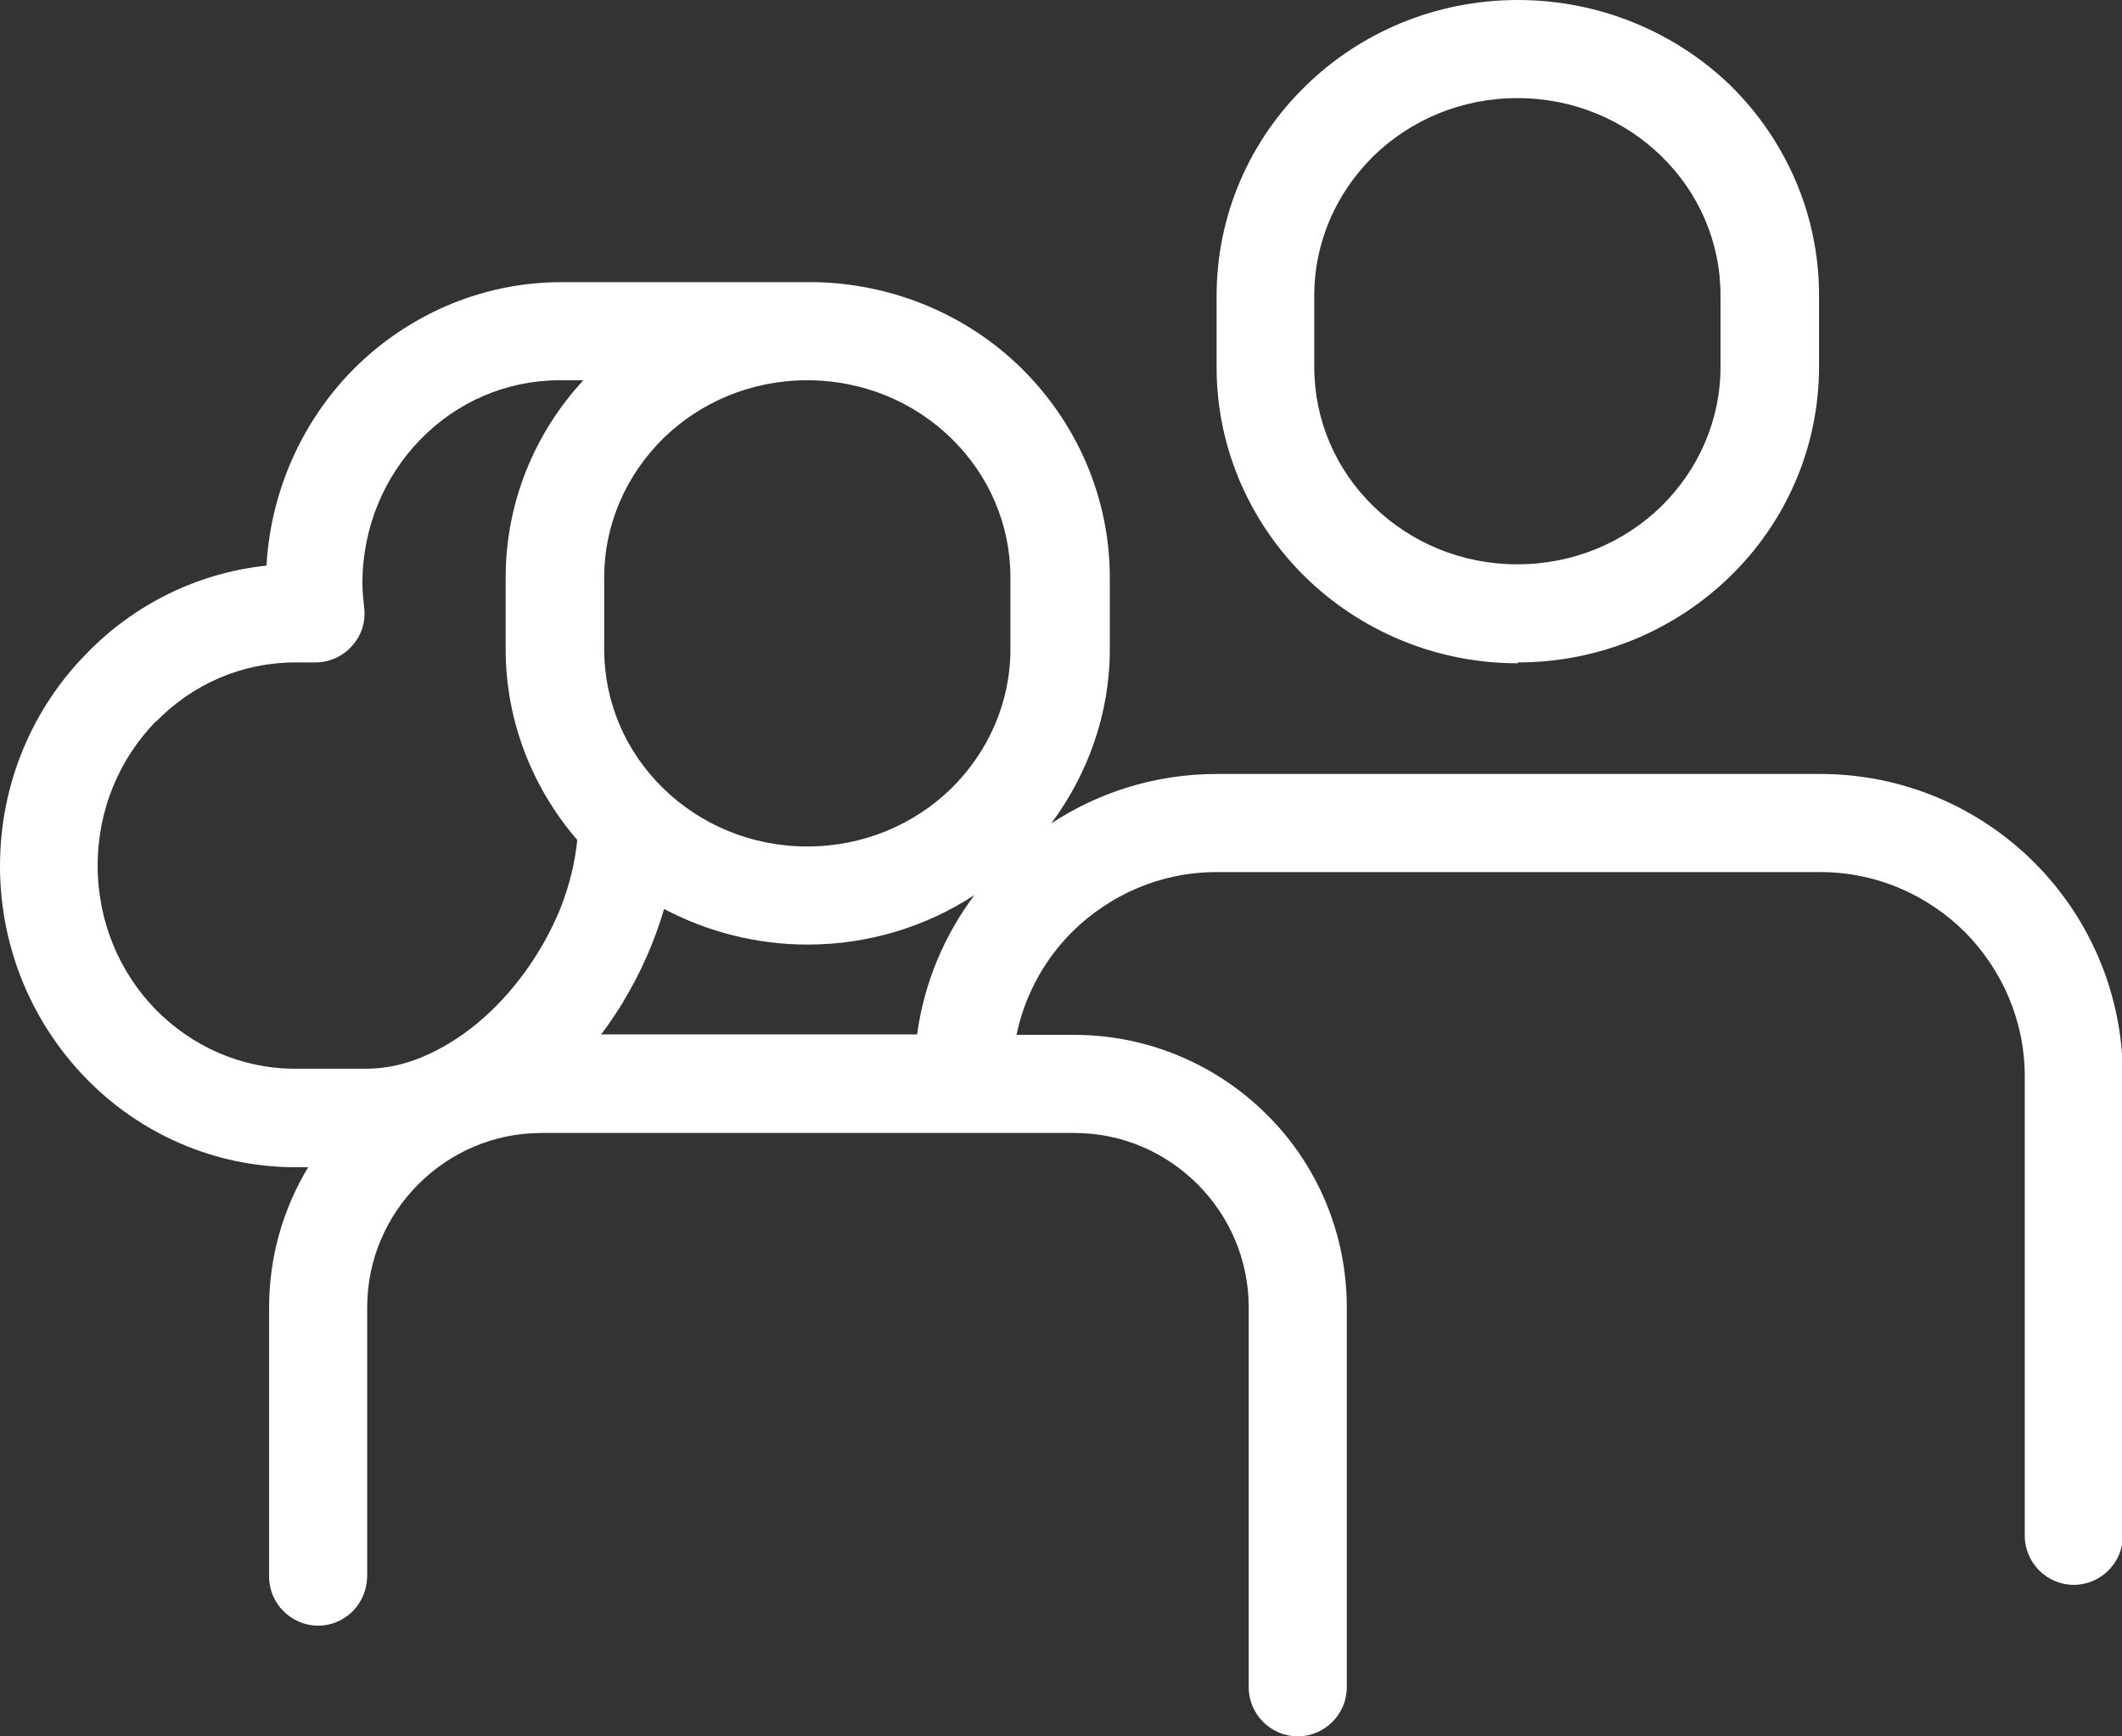
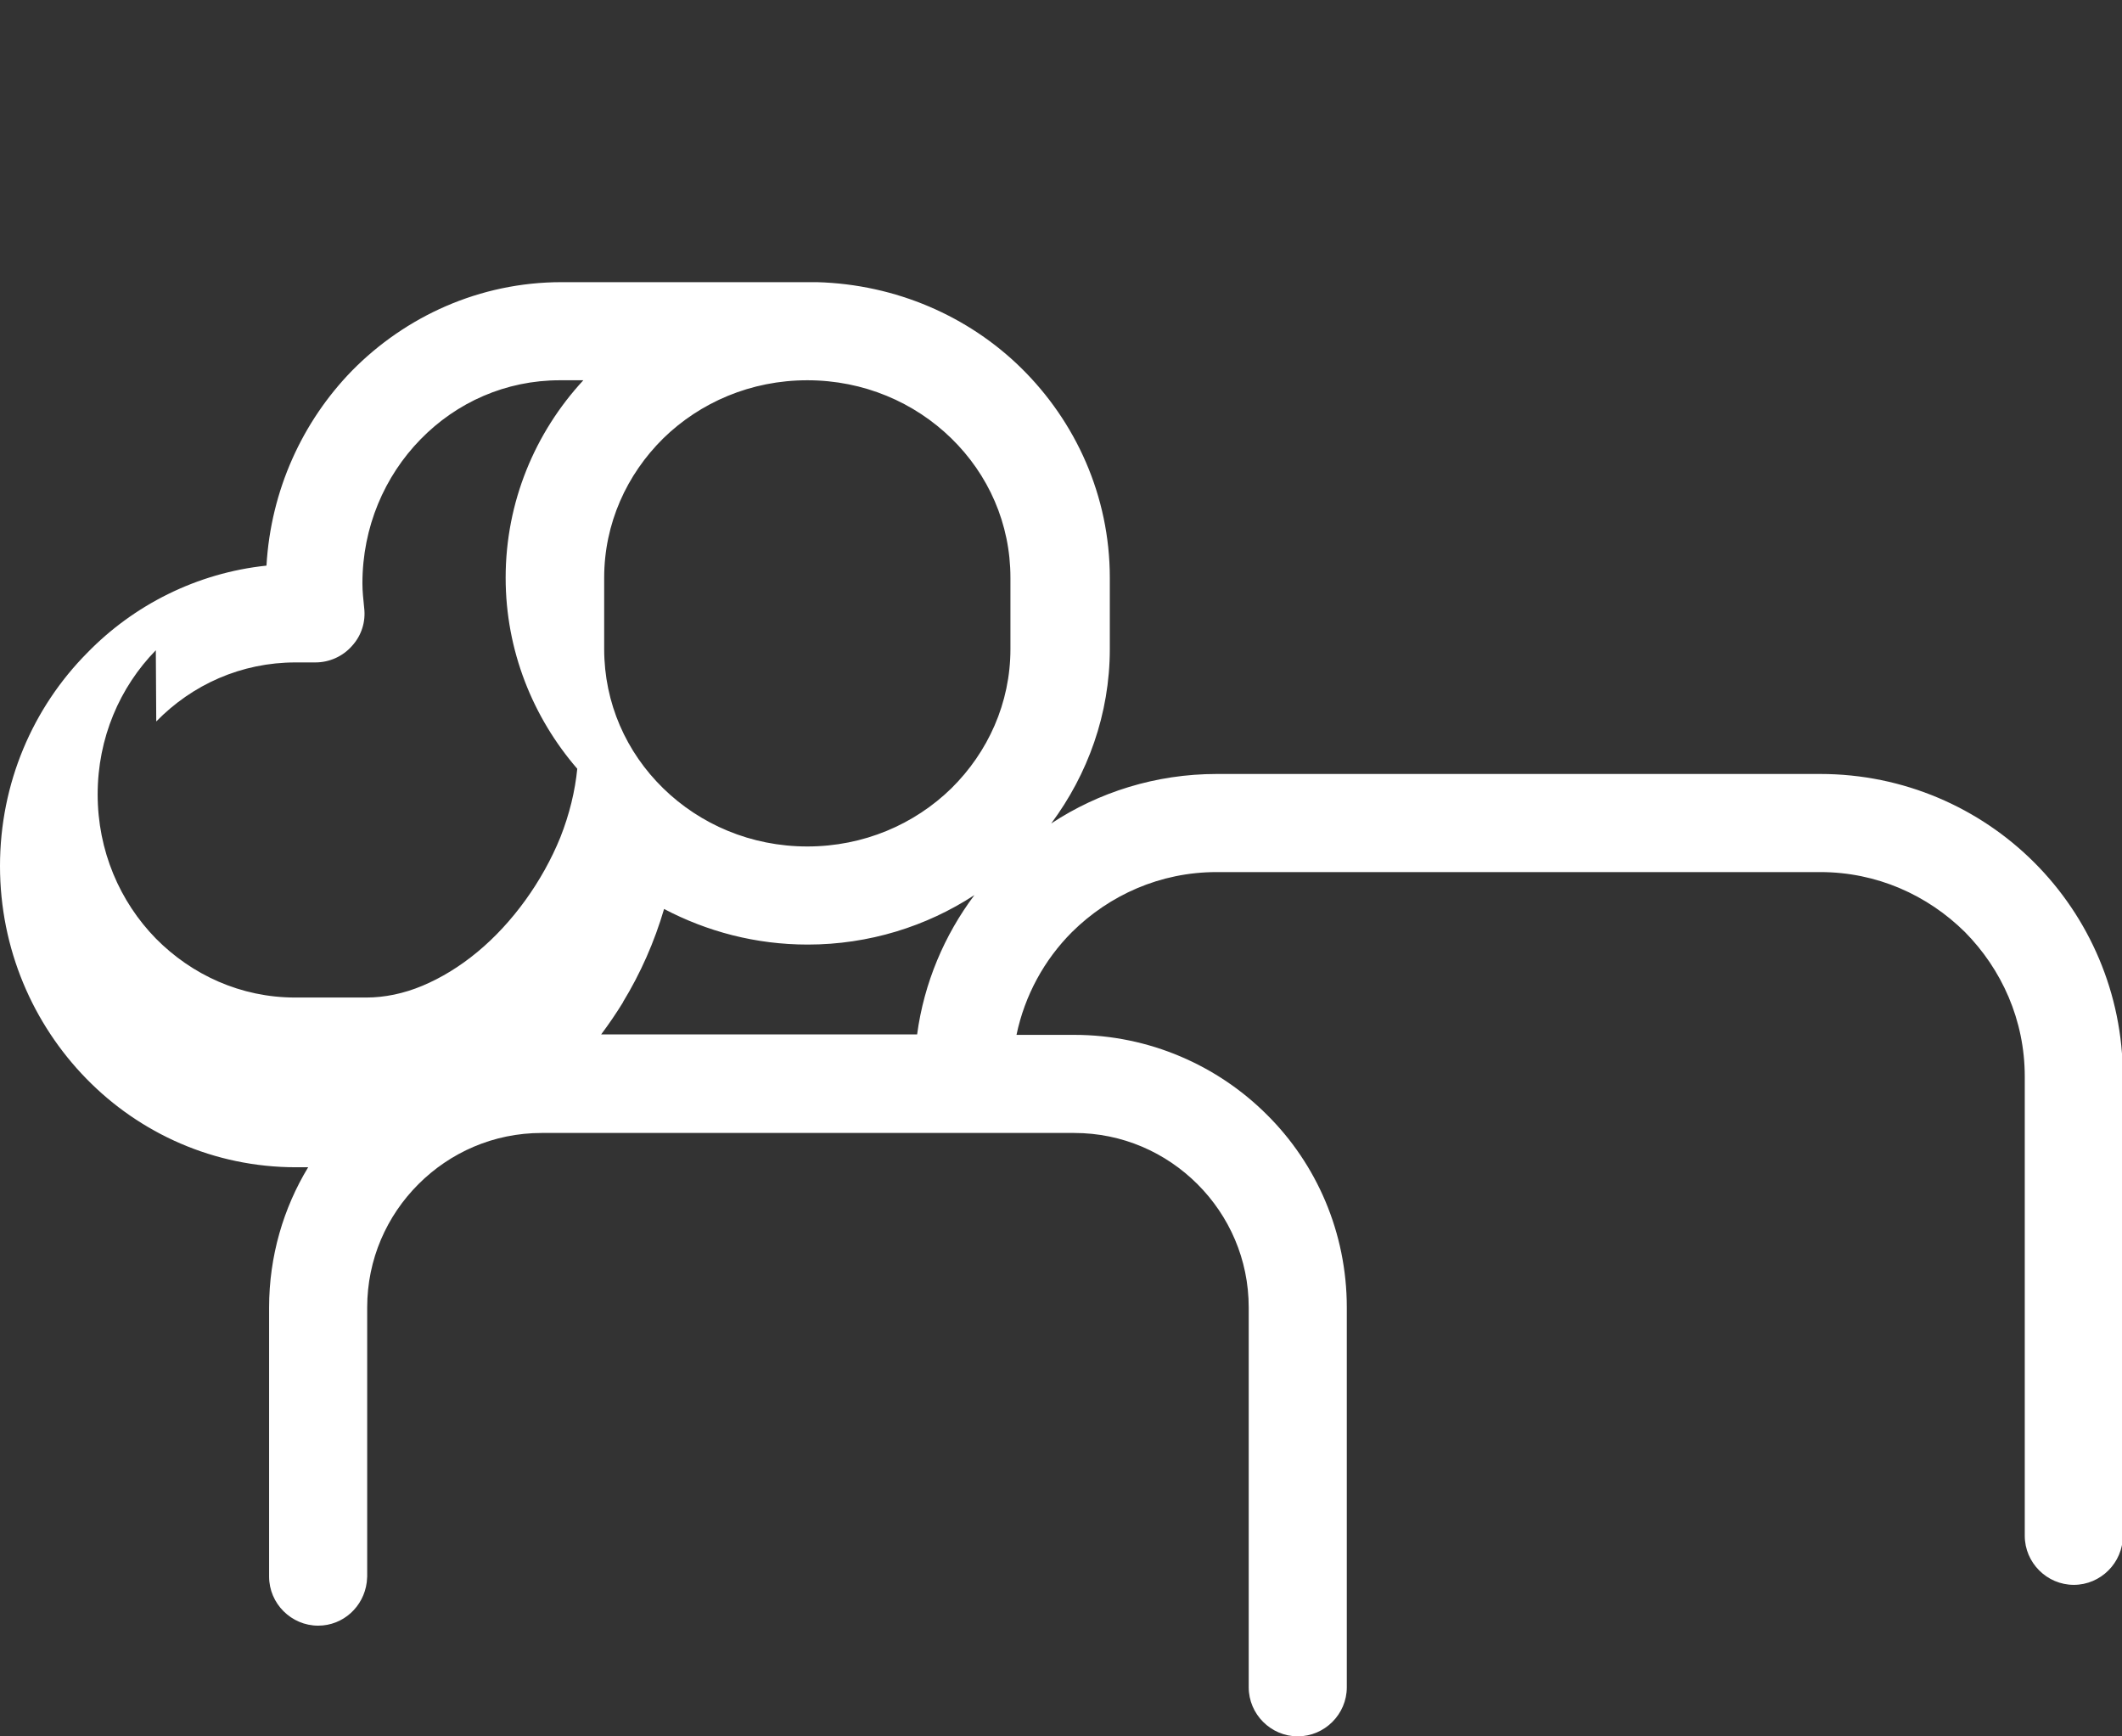
<svg xmlns="http://www.w3.org/2000/svg" id="_レイヤー_2" viewBox="0 0 48.89 40">
  <rect x="0" y="0" width="48.89" height="40" fill="#333333" stroke="none" />
  <defs>
    <style>.cls-1{fill:#fff;}</style>
  </defs>
  <g id="_レイヤー_1-2">
    <g>
-       <path class="cls-1" d="m6.81,26.89h.29c-.57.94-.9,2.05-.9,3.23v6.2c0,.62.51,1.13,1.13,1.13.58,0,1.05-.44,1.12-1,0-.04.01-.08.01-.13h0v-6.2c0-1.11.45-2.11,1.18-2.84.73-.73,1.73-1.18,2.84-1.18h12.27c1.11,0,2.11.45,2.84,1.18.73.73,1.18,1.73,1.18,2.84v8.75c0,.62.51,1.13,1.13,1.13s1.13-.51,1.13-1.13v-6.13s0-2.62,0-2.62c0-1.73-.7-3.31-1.84-4.44-1.13-1.13-2.71-1.84-4.44-1.84h-1.33c.19-.91.64-1.73,1.28-2.37.86-.85,2.03-1.38,3.33-1.38h13.91c1.3,0,2.47.53,3.33,1.38.85.86,1.38,2.03,1.38,3.33v10.58c0,.62.51,1.13,1.13,1.13s1.13-.51,1.13-1.13v-10.58c0-1.92-.78-3.67-2.04-4.93-1.26-1.26-3.01-2.04-4.93-2.04h-13.91c-1.4,0-2.72.42-3.81,1.14.84-1.13,1.35-2.52,1.35-4.02v-1.64c0-1.89-.79-3.6-2.04-4.83-1.21-1.19-2.88-1.93-4.71-1.98-.02,0-.04,0-.06,0h-.04s-5.78,0-5.78,0c-1.89,0-3.6.79-4.83,2.04-1.14,1.17-1.87,2.75-1.97,4.49-1.61.17-3.06.91-4.13,2.01C.76,16.3,0,18.04,0,19.95c0,1.91.76,3.64,1.99,4.9,1.23,1.26,2.94,2.04,4.83,2.04Zm7.11-13.58c0-1.25.52-2.38,1.36-3.21.85-.83,2.02-1.34,3.32-1.34,1.3,0,2.47.51,3.32,1.34.85.83,1.36,1.96,1.36,3.21v1.64c0,1.25-.52,2.38-1.36,3.21-.85.83-2.02,1.34-3.32,1.34-1.3,0-2.47-.51-3.32-1.34-.85-.83-1.36-1.96-1.36-3.21v-1.64Zm.43,9.78c.41-.67.73-1.4.95-2.15.99.52,2.11.82,3.31.82,1.41,0,2.74-.42,3.84-1.14-.69.92-1.16,2.02-1.32,3.21h-7.28c.18-.24.35-.49.51-.75Zm-10.75-6.47c.83-.85,1.96-1.36,3.21-1.36h.46c.32,0,.63-.14.84-.38.22-.24.32-.56.28-.88-.02-.2-.04-.38-.04-.56,0-1.3.51-2.47,1.34-3.32.83-.85,1.96-1.36,3.21-1.36h.54c-1.11,1.2-1.79,2.8-1.79,4.55v1.64c0,1.68.63,3.22,1.65,4.4-.05.51-.18,1.05-.39,1.58-.41,1.01-1.1,1.97-1.91,2.64-.41.34-.84.6-1.27.78-.43.18-.87.27-1.29.27h-1.64c-1.25,0-2.38-.52-3.21-1.36-.83-.85-1.34-2.02-1.34-3.32,0-1.3.51-2.47,1.34-3.32Z" />
-       <path class="cls-1" d="m34.97,15.26c1.91,0,3.64-.76,4.9-1.99,1.26-1.23,2.04-2.94,2.04-4.83v-1.64c0-1.89-.79-3.6-2.04-4.83C38.62.76,36.88,0,34.97,0c-1.91,0-3.65.76-4.9,1.99-1.26,1.23-2.04,2.94-2.04,4.83v1.64c0,1.89.79,3.6,2.04,4.83,1.26,1.23,2.99,1.99,4.9,1.99Zm-4.69-8.45c0-1.25.52-2.38,1.36-3.21.85-.83,2.02-1.34,3.32-1.34,1.3,0,2.47.51,3.32,1.34.85.83,1.36,1.96,1.36,3.21v1.64c0,1.25-.52,2.38-1.36,3.21-.85.83-2.02,1.34-3.32,1.34-1.3,0-2.47-.51-3.32-1.34-.85-.83-1.36-1.96-1.36-3.21v-1.64Z" />
+       <path class="cls-1" d="m6.81,26.89h.29c-.57.94-.9,2.05-.9,3.23v6.2c0,.62.51,1.13,1.13,1.13.58,0,1.05-.44,1.12-1,0-.04.01-.08.01-.13h0v-6.2c0-1.11.45-2.11,1.18-2.84.73-.73,1.73-1.18,2.84-1.18h12.27c1.11,0,2.11.45,2.84,1.18.73.73,1.18,1.73,1.18,2.84v8.75c0,.62.51,1.13,1.13,1.13s1.13-.51,1.13-1.13v-6.13s0-2.62,0-2.62c0-1.73-.7-3.31-1.84-4.44-1.13-1.13-2.71-1.84-4.44-1.84h-1.33c.19-.91.64-1.73,1.28-2.37.86-.85,2.03-1.38,3.33-1.38h13.91c1.3,0,2.47.53,3.33,1.38.85.86,1.38,2.03,1.38,3.33v10.58c0,.62.51,1.13,1.13,1.13s1.13-.51,1.13-1.13v-10.58c0-1.92-.78-3.67-2.04-4.93-1.26-1.26-3.01-2.04-4.93-2.04h-13.91c-1.4,0-2.72.42-3.81,1.14.84-1.13,1.35-2.52,1.35-4.02v-1.64c0-1.89-.79-3.6-2.04-4.83-1.21-1.19-2.88-1.93-4.71-1.98-.02,0-.04,0-.06,0h-.04s-5.78,0-5.78,0c-1.89,0-3.6.79-4.83,2.04-1.14,1.17-1.87,2.75-1.97,4.49-1.61.17-3.06.91-4.13,2.01C.76,16.3,0,18.04,0,19.95c0,1.91.76,3.64,1.99,4.9,1.23,1.26,2.94,2.04,4.83,2.04Zm7.11-13.58c0-1.25.52-2.38,1.36-3.21.85-.83,2.02-1.34,3.32-1.34,1.3,0,2.47.51,3.32,1.34.85.83,1.36,1.96,1.36,3.21v1.64c0,1.25-.52,2.38-1.36,3.21-.85.83-2.02,1.34-3.32,1.34-1.3,0-2.47-.51-3.32-1.34-.85-.83-1.36-1.96-1.36-3.21v-1.64Zm.43,9.78c.41-.67.73-1.4.95-2.15.99.52,2.11.82,3.31.82,1.41,0,2.74-.42,3.84-1.14-.69.92-1.16,2.02-1.32,3.21h-7.28c.18-.24.35-.49.51-.75Zm-10.75-6.47c.83-.85,1.96-1.36,3.21-1.36h.46c.32,0,.63-.14.84-.38.22-.24.32-.56.28-.88-.02-.2-.04-.38-.04-.56,0-1.3.51-2.47,1.34-3.32.83-.85,1.96-1.36,3.21-1.36h.54c-1.11,1.2-1.79,2.8-1.79,4.55c0,1.68.63,3.22,1.65,4.4-.05.51-.18,1.05-.39,1.58-.41,1.01-1.1,1.97-1.91,2.64-.41.34-.84.6-1.27.78-.43.18-.87.27-1.29.27h-1.64c-1.25,0-2.38-.52-3.21-1.36-.83-.85-1.34-2.02-1.34-3.32,0-1.3.51-2.47,1.34-3.32Z" />
    </g>
  </g>
</svg>